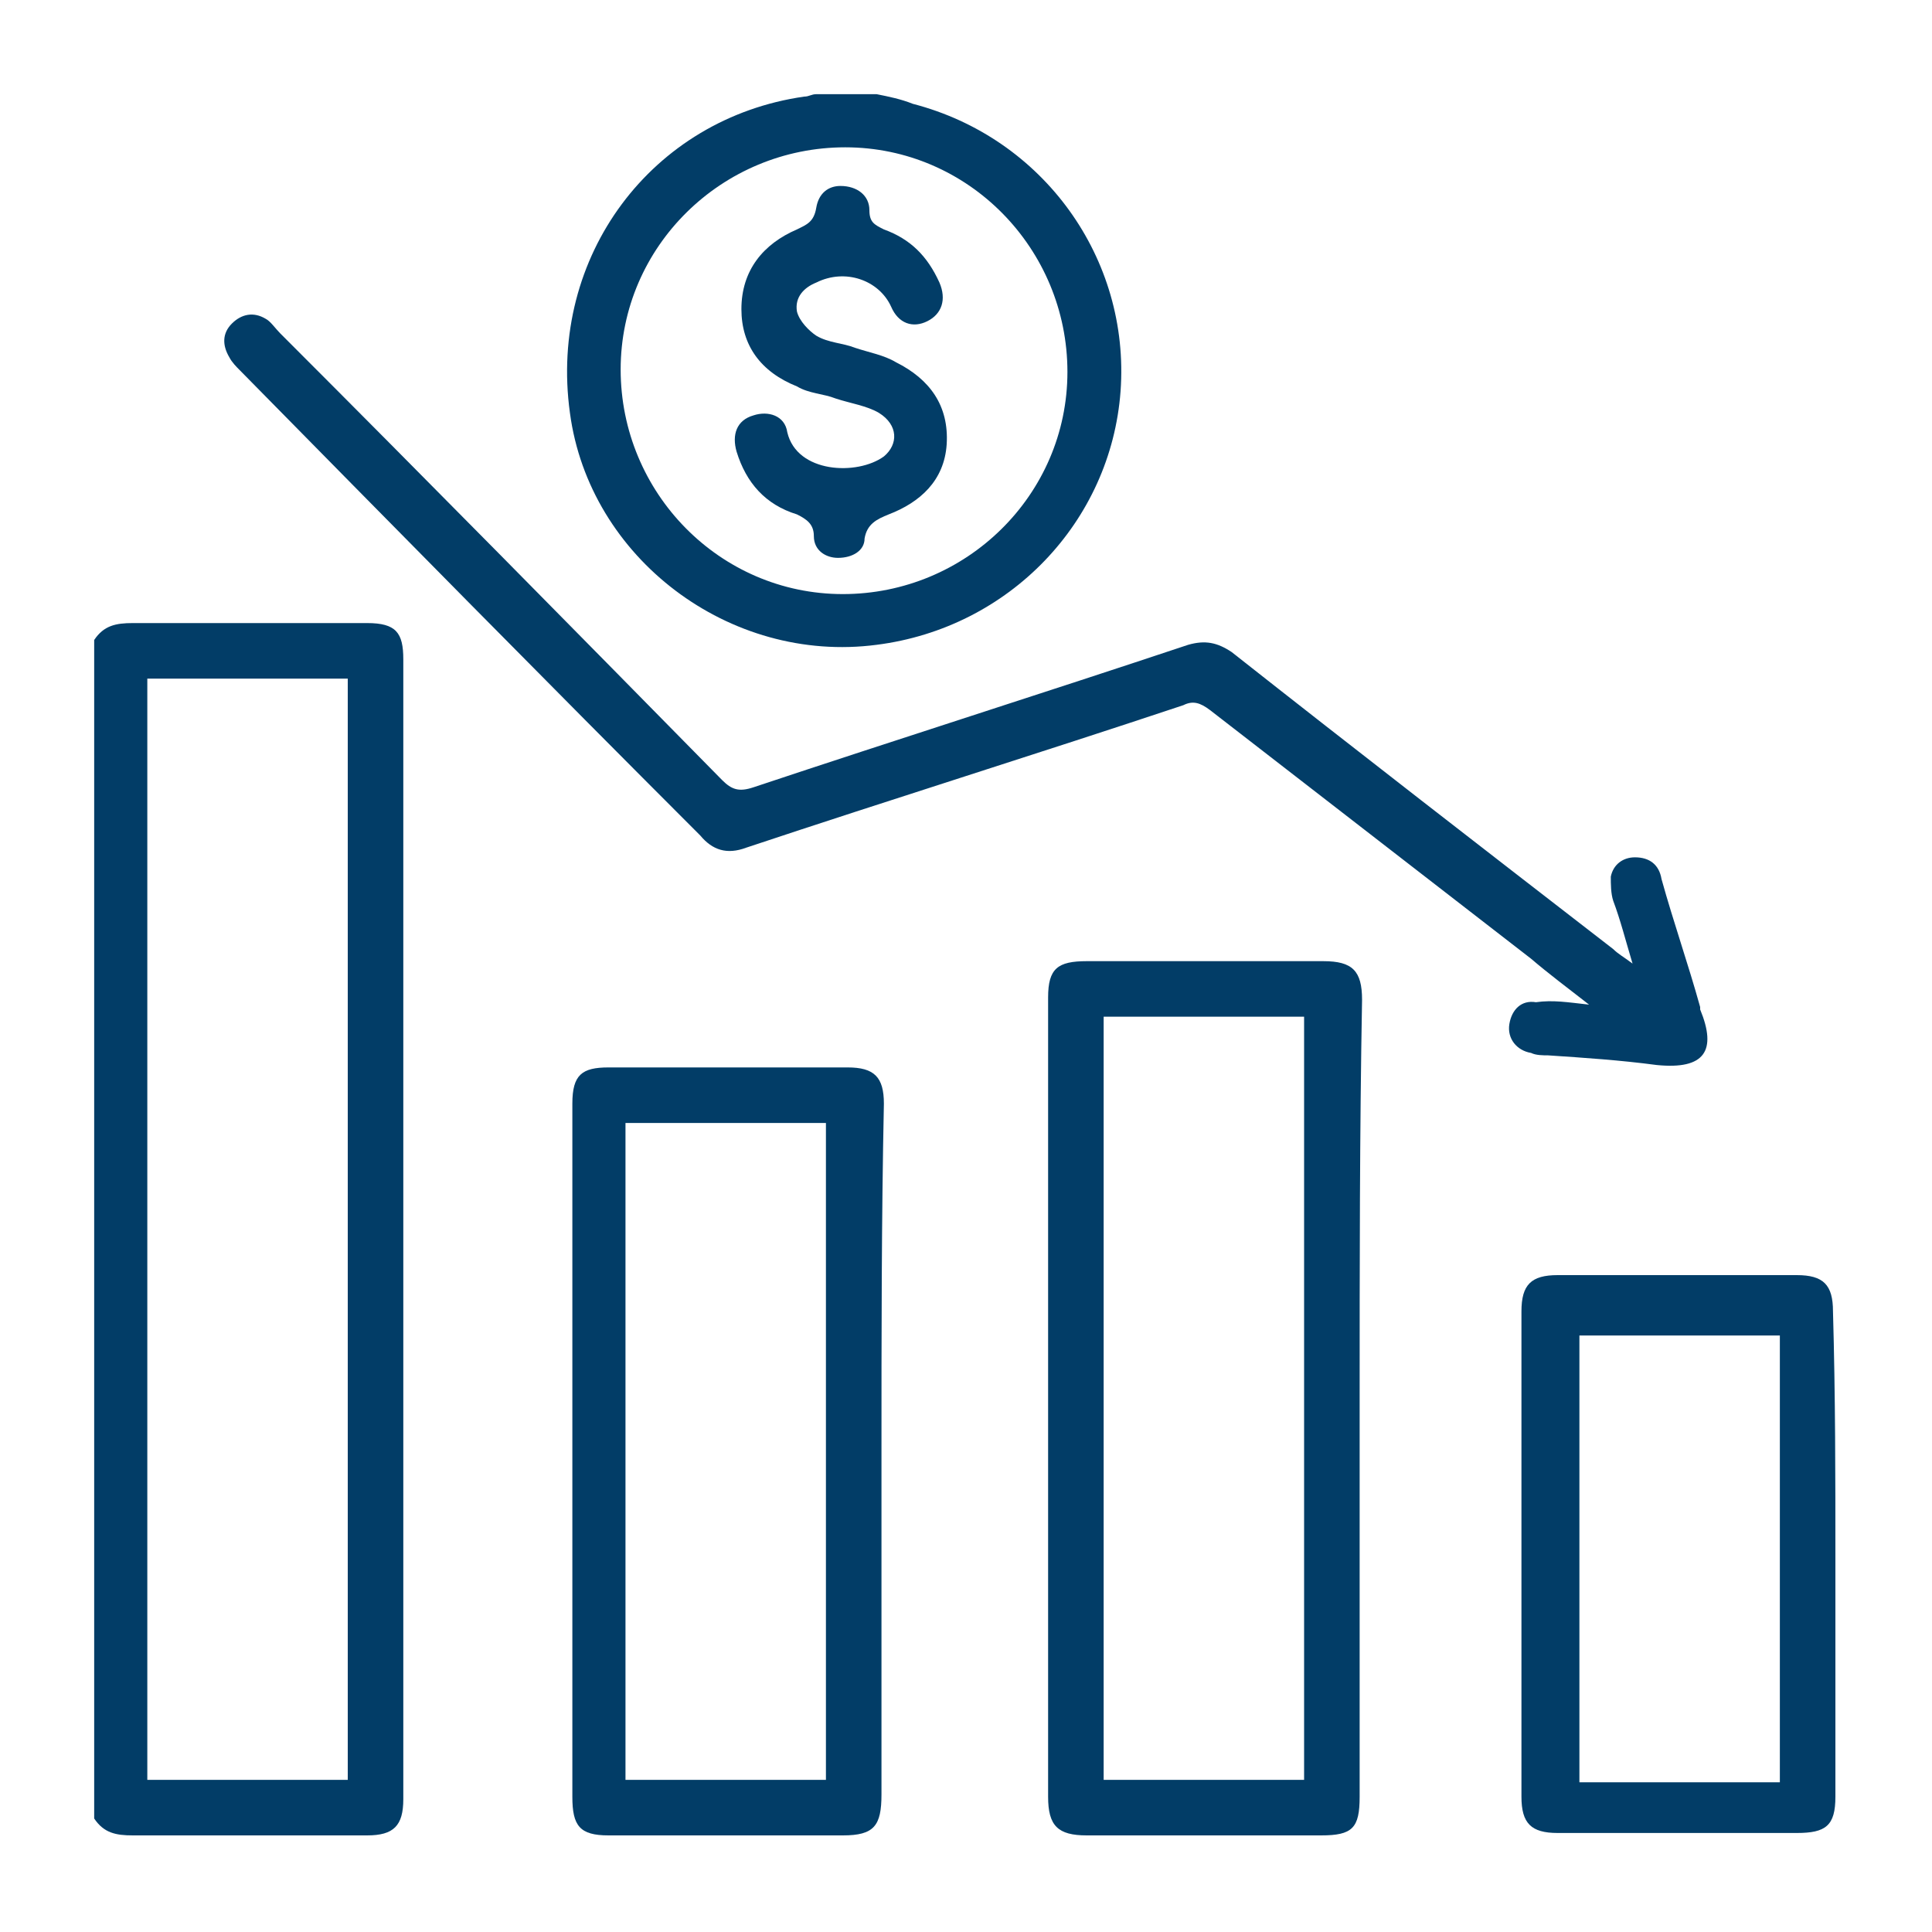
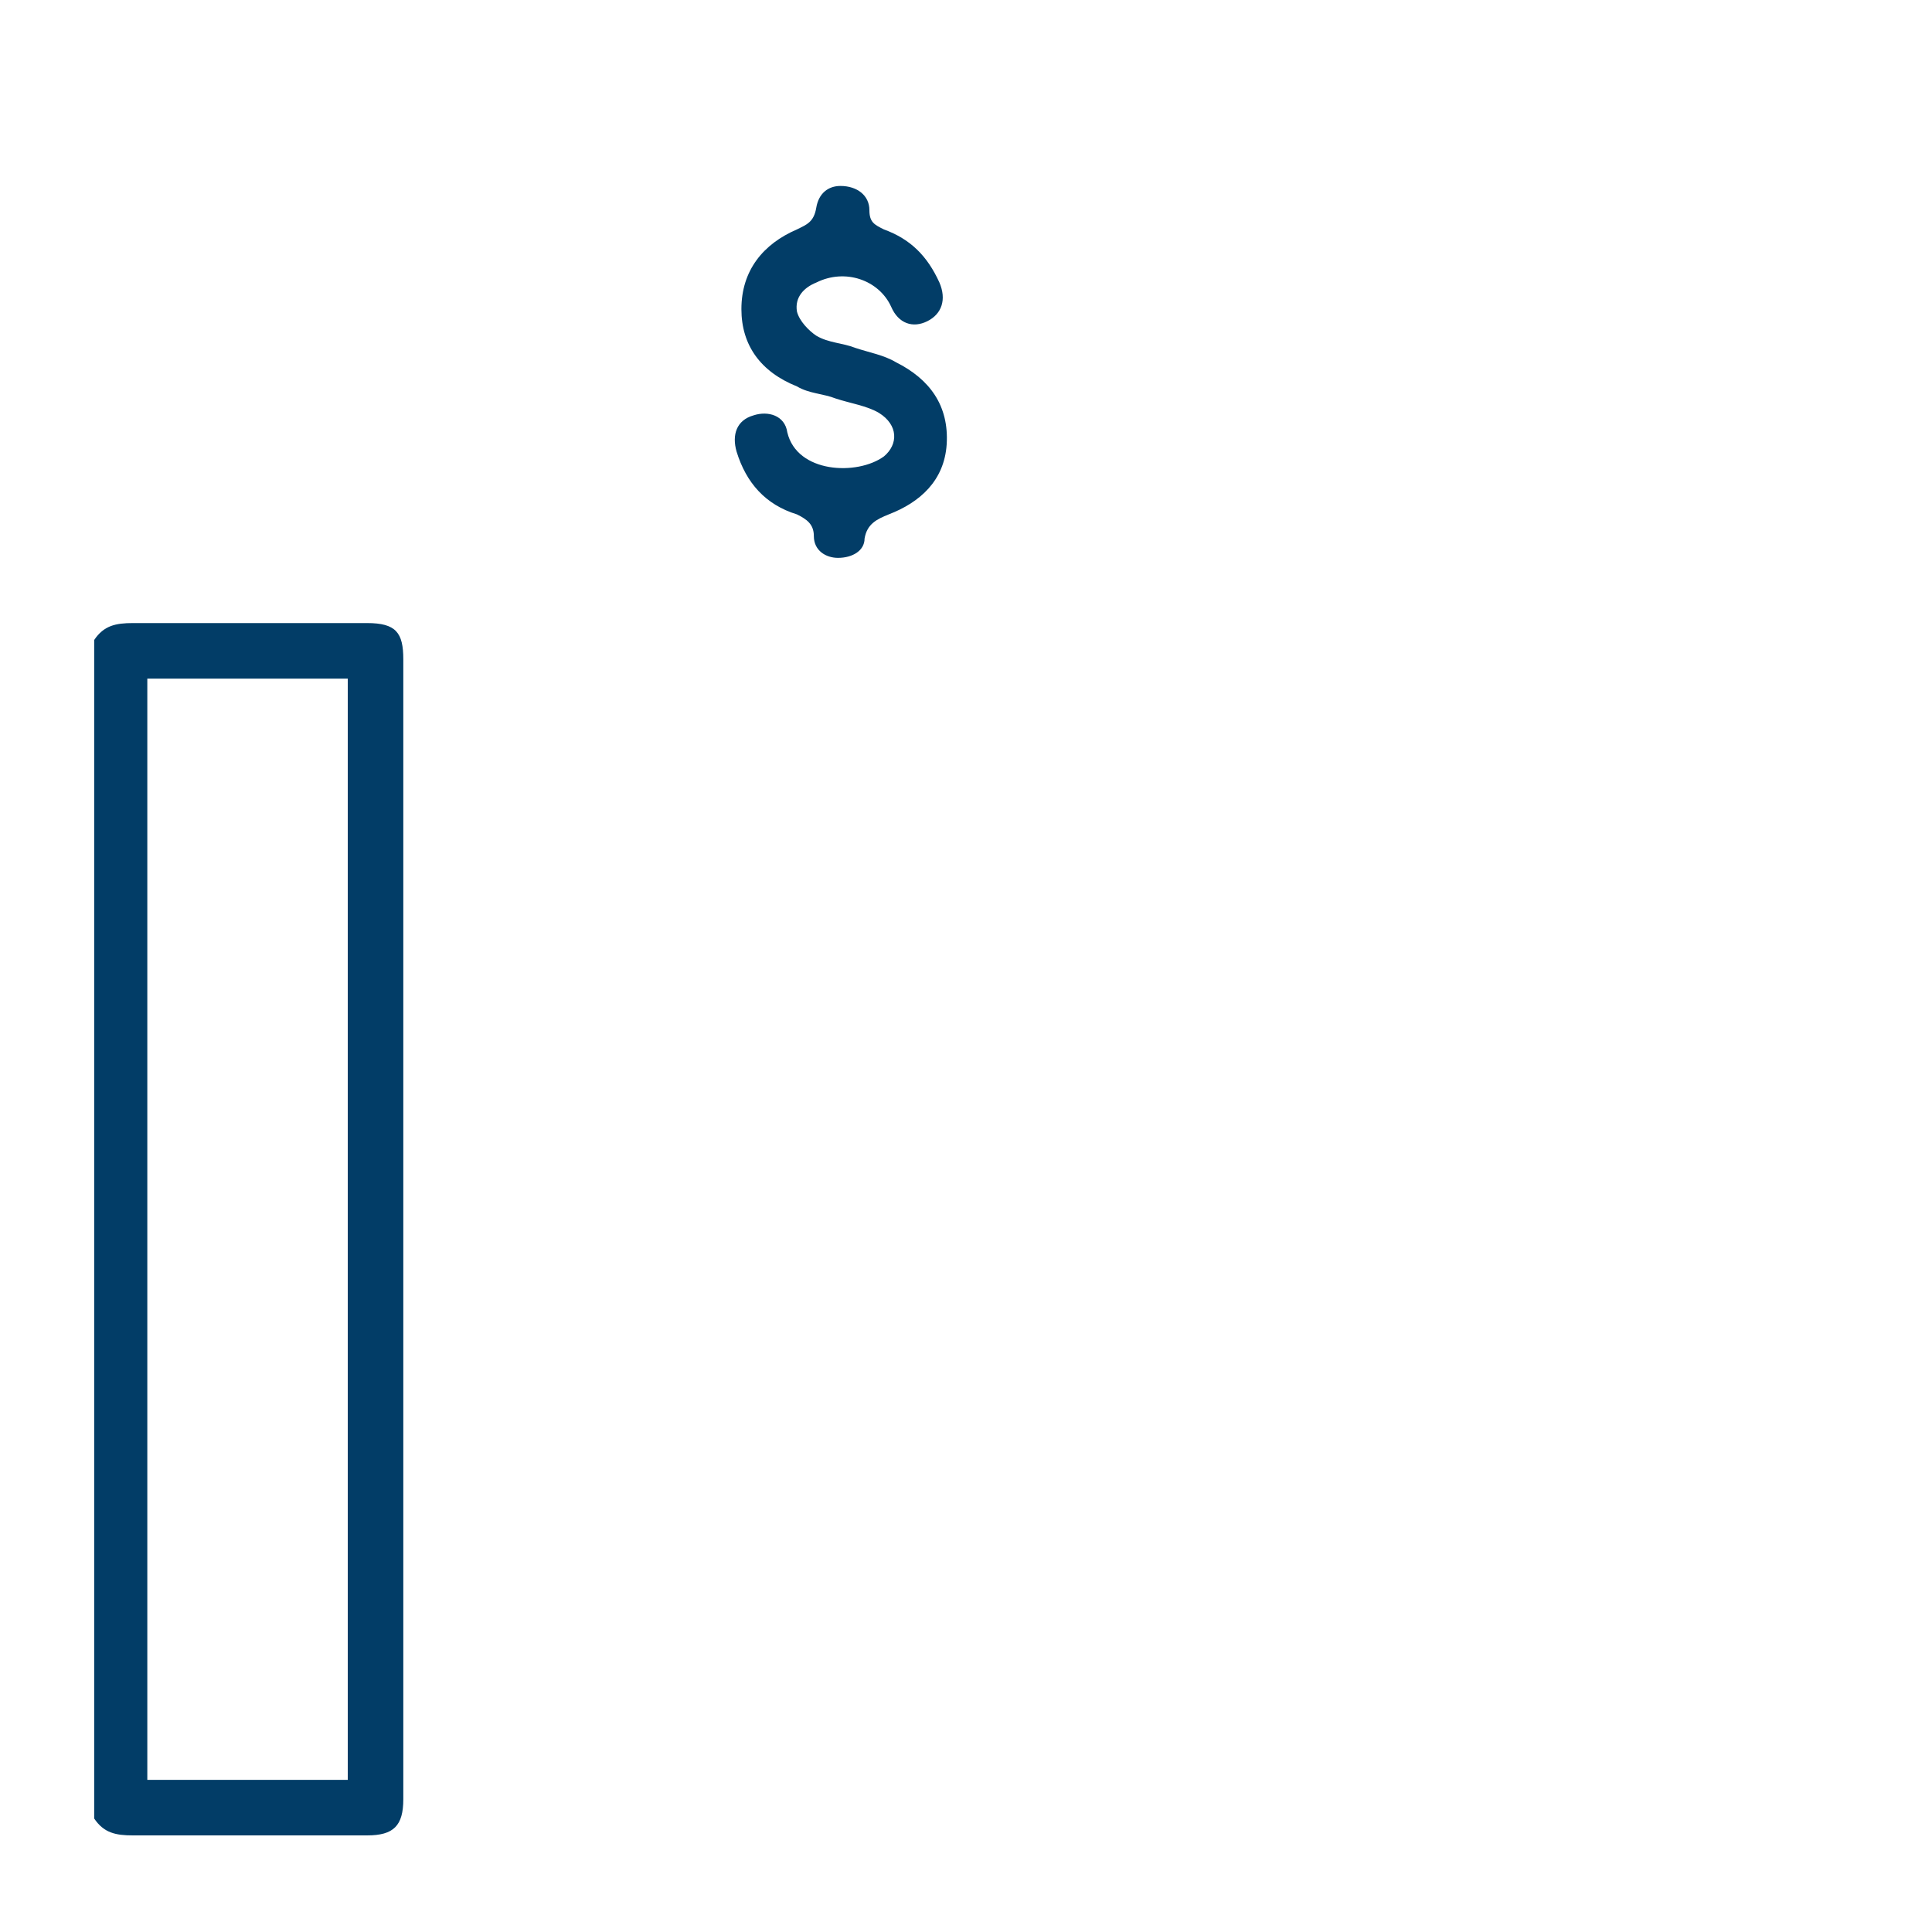
<svg xmlns="http://www.w3.org/2000/svg" version="1.1" id="Layer_1" x="0px" y="0px" viewBox="0 0 80 80" style="enable-background:new 0 0 80 80;" xml:space="preserve">
  <style type="text/css">
	.st0{fill:#023d67;}
</style>
  <g>
    <path class="st0" d="M3.9,26.5c0.4-0.6,0.9-0.7,1.6-0.7c3.2,0,6.5,0,9.7,0c1.2,0,1.5,0.4,1.5,1.5c0,15.7,0,31.4,0,47.2   c0,1.1-0.4,1.5-1.5,1.5c-3.2,0-6.5,0-9.7,0c-0.7,0-1.2-0.1-1.6-0.7C3.9,59,3.9,42.8,3.9,26.5z M6.1,73.7c2.8,0,5.5,0,8.3,0   c0-15.2,0-30.4,0-45.6c-2.8,0-5.5,0-8.3,0C6.1,43.3,6.1,58.5,6.1,73.7z" />
-     <path class="st0" d="M36.3,3.9c0.5,0.1,1,0.2,1.5,0.4c5.4,1.4,9,6.4,8.6,11.9C46,21.6,41.8,26,36.3,26.7   c-6.1,0.8-11.9-3.6-12.7-9.6C22.7,10.6,27,4.9,33.3,4c0.2,0,0.3-0.1,0.5-0.1C34.6,3.9,35.4,3.9,36.3,3.9z M35,6.1   c-5.1,0-9.3,4.1-9.3,9.2c0,5.1,4.1,9.3,9.2,9.3c5.1,0,9.3-4.1,9.3-9.2C44.2,10.3,40.1,6.1,35,6.1z" />
-     <path class="st0" d="M56.3,57.9c0,5.5,0,11,0,16.5c0,1.3-0.3,1.6-1.6,1.6c-3.2,0-6.5,0-9.7,0c-1.2,0-1.6-0.4-1.6-1.6   c0-11,0-22.1,0-33.1c0-1.2,0.4-1.5,1.6-1.5c3.3,0,6.5,0,9.8,0c1.2,0,1.6,0.4,1.6,1.6C56.3,46.9,56.3,52.4,56.3,57.9z M45.7,42.1   c0,10.6,0,21.1,0,31.6c2.8,0,5.6,0,8.3,0c0-10.6,0-21.1,0-31.6C51.2,42.1,48.5,42.1,45.7,42.1z" />
-     <path class="st0" d="M65.8,41.6c-0.9-0.7-1.7-1.3-2.4-1.9c-4.4-3.4-8.9-6.9-13.3-10.3c-0.4-0.3-0.7-0.4-1.1-0.2   c-6,2-12.1,3.9-18.1,5.9c-0.8,0.3-1.4,0.1-1.9-0.5c-6.4-6.4-12.8-12.9-19.1-19.3c-0.1-0.1-0.3-0.3-0.4-0.5c-0.3-0.5-0.3-1,0.1-1.4   c0.4-0.4,0.9-0.5,1.4-0.2c0.2,0.1,0.4,0.4,0.6,0.6c6.1,6.1,12.2,12.3,18.3,18.5c0.4,0.4,0.7,0.5,1.3,0.3c6-2,12-3.9,18-5.9   c0.7-0.2,1.2-0.1,1.8,0.3c5.2,4.1,10.5,8.2,15.8,12.3c0.2,0.2,0.4,0.3,0.8,0.6c-0.3-1-0.5-1.8-0.8-2.6c-0.1-0.3-0.1-0.7-0.1-1   c0.1-0.5,0.5-0.8,1-0.8c0.6,0,1,0.3,1.1,0.9c0.5,1.8,1.1,3.5,1.6,5.3c0,0,0,0,0,0.1c0.7,1.7,0.2,2.5-1.8,2.3   c-1.5-0.2-3-0.3-4.5-0.4c-0.2,0-0.5,0-0.7-0.1c-0.6-0.1-1-0.6-0.9-1.2c0.1-0.6,0.5-1,1.1-0.9C64.3,41.4,64.9,41.5,65.8,41.6z" />
-     <path class="st0" d="M36.5,60.1c0,4.7,0,9.5,0,14.2c0,1.3-0.3,1.7-1.6,1.7c-3.2,0-6.5,0-9.7,0c-1.2,0-1.5-0.4-1.5-1.6   c0-9.6,0-19.1,0-28.7c0-1.2,0.4-1.5,1.5-1.5c3.3,0,6.6,0,9.9,0c1.1,0,1.5,0.4,1.5,1.5C36.5,50.5,36.5,55.3,36.5,60.1z M34.2,73.7   c0-9.1,0-18.1,0-27.2c-2.8,0-5.5,0-8.3,0c0,9.1,0,18.1,0,27.2C28.7,73.7,31.4,73.7,34.2,73.7z" />
-     <path class="st0" d="M76,64.5c0,3.3,0,6.6,0,9.9c0,1.2-0.4,1.5-1.6,1.5c-3.3,0-6.6,0-9.9,0c-1.1,0-1.5-0.4-1.5-1.5   c0-6.7,0-13.4,0-20.1c0-1.1,0.4-1.5,1.5-1.5c3.3,0,6.6,0,9.9,0c1.1,0,1.5,0.4,1.5,1.5C76,57.8,76,61.2,76,64.5z M65.4,55.3   c0,6.2,0,12.3,0,18.5c2.8,0,5.5,0,8.3,0c0-6.2,0-12.3,0-18.5C70.9,55.3,68.2,55.3,65.4,55.3z" />
    <path class="st0" d="M34.8,7.7c0.7,0,1.2,0.4,1.2,1c0,0.5,0.2,0.6,0.6,0.8c1.1,0.4,1.8,1.1,2.3,2.2c0.3,0.7,0.1,1.3-0.5,1.6   c-0.6,0.3-1.2,0.1-1.5-0.6c-0.5-1.1-1.9-1.6-3.1-1c-0.5,0.2-0.9,0.6-0.8,1.2c0.1,0.4,0.5,0.8,0.8,1c0.5,0.3,1.1,0.3,1.6,0.5   c0.6,0.2,1.2,0.3,1.7,0.6c1.4,0.7,2.2,1.8,2.1,3.4c-0.1,1.5-1.1,2.4-2.4,2.9c-0.5,0.2-0.9,0.4-1,1c0,0.5-0.5,0.8-1.1,0.8   c-0.5,0-1-0.3-1-0.9c0-0.5-0.3-0.7-0.7-0.9c-1.3-0.4-2.1-1.3-2.5-2.6c-0.2-0.7,0-1.3,0.7-1.5c0.6-0.2,1.3,0,1.4,0.7   c0.4,1.7,2.9,1.8,4,1c0.6-0.5,0.6-1.3-0.2-1.8c-0.5-0.3-1.2-0.4-1.8-0.6c-0.5-0.2-1.1-0.2-1.6-0.5c-1.5-0.6-2.3-1.7-2.3-3.2   c0-1.6,0.9-2.7,2.3-3.3c0.4-0.2,0.7-0.3,0.8-0.9C33.9,8,34.3,7.7,34.8,7.7z" />
  </g>
</svg>